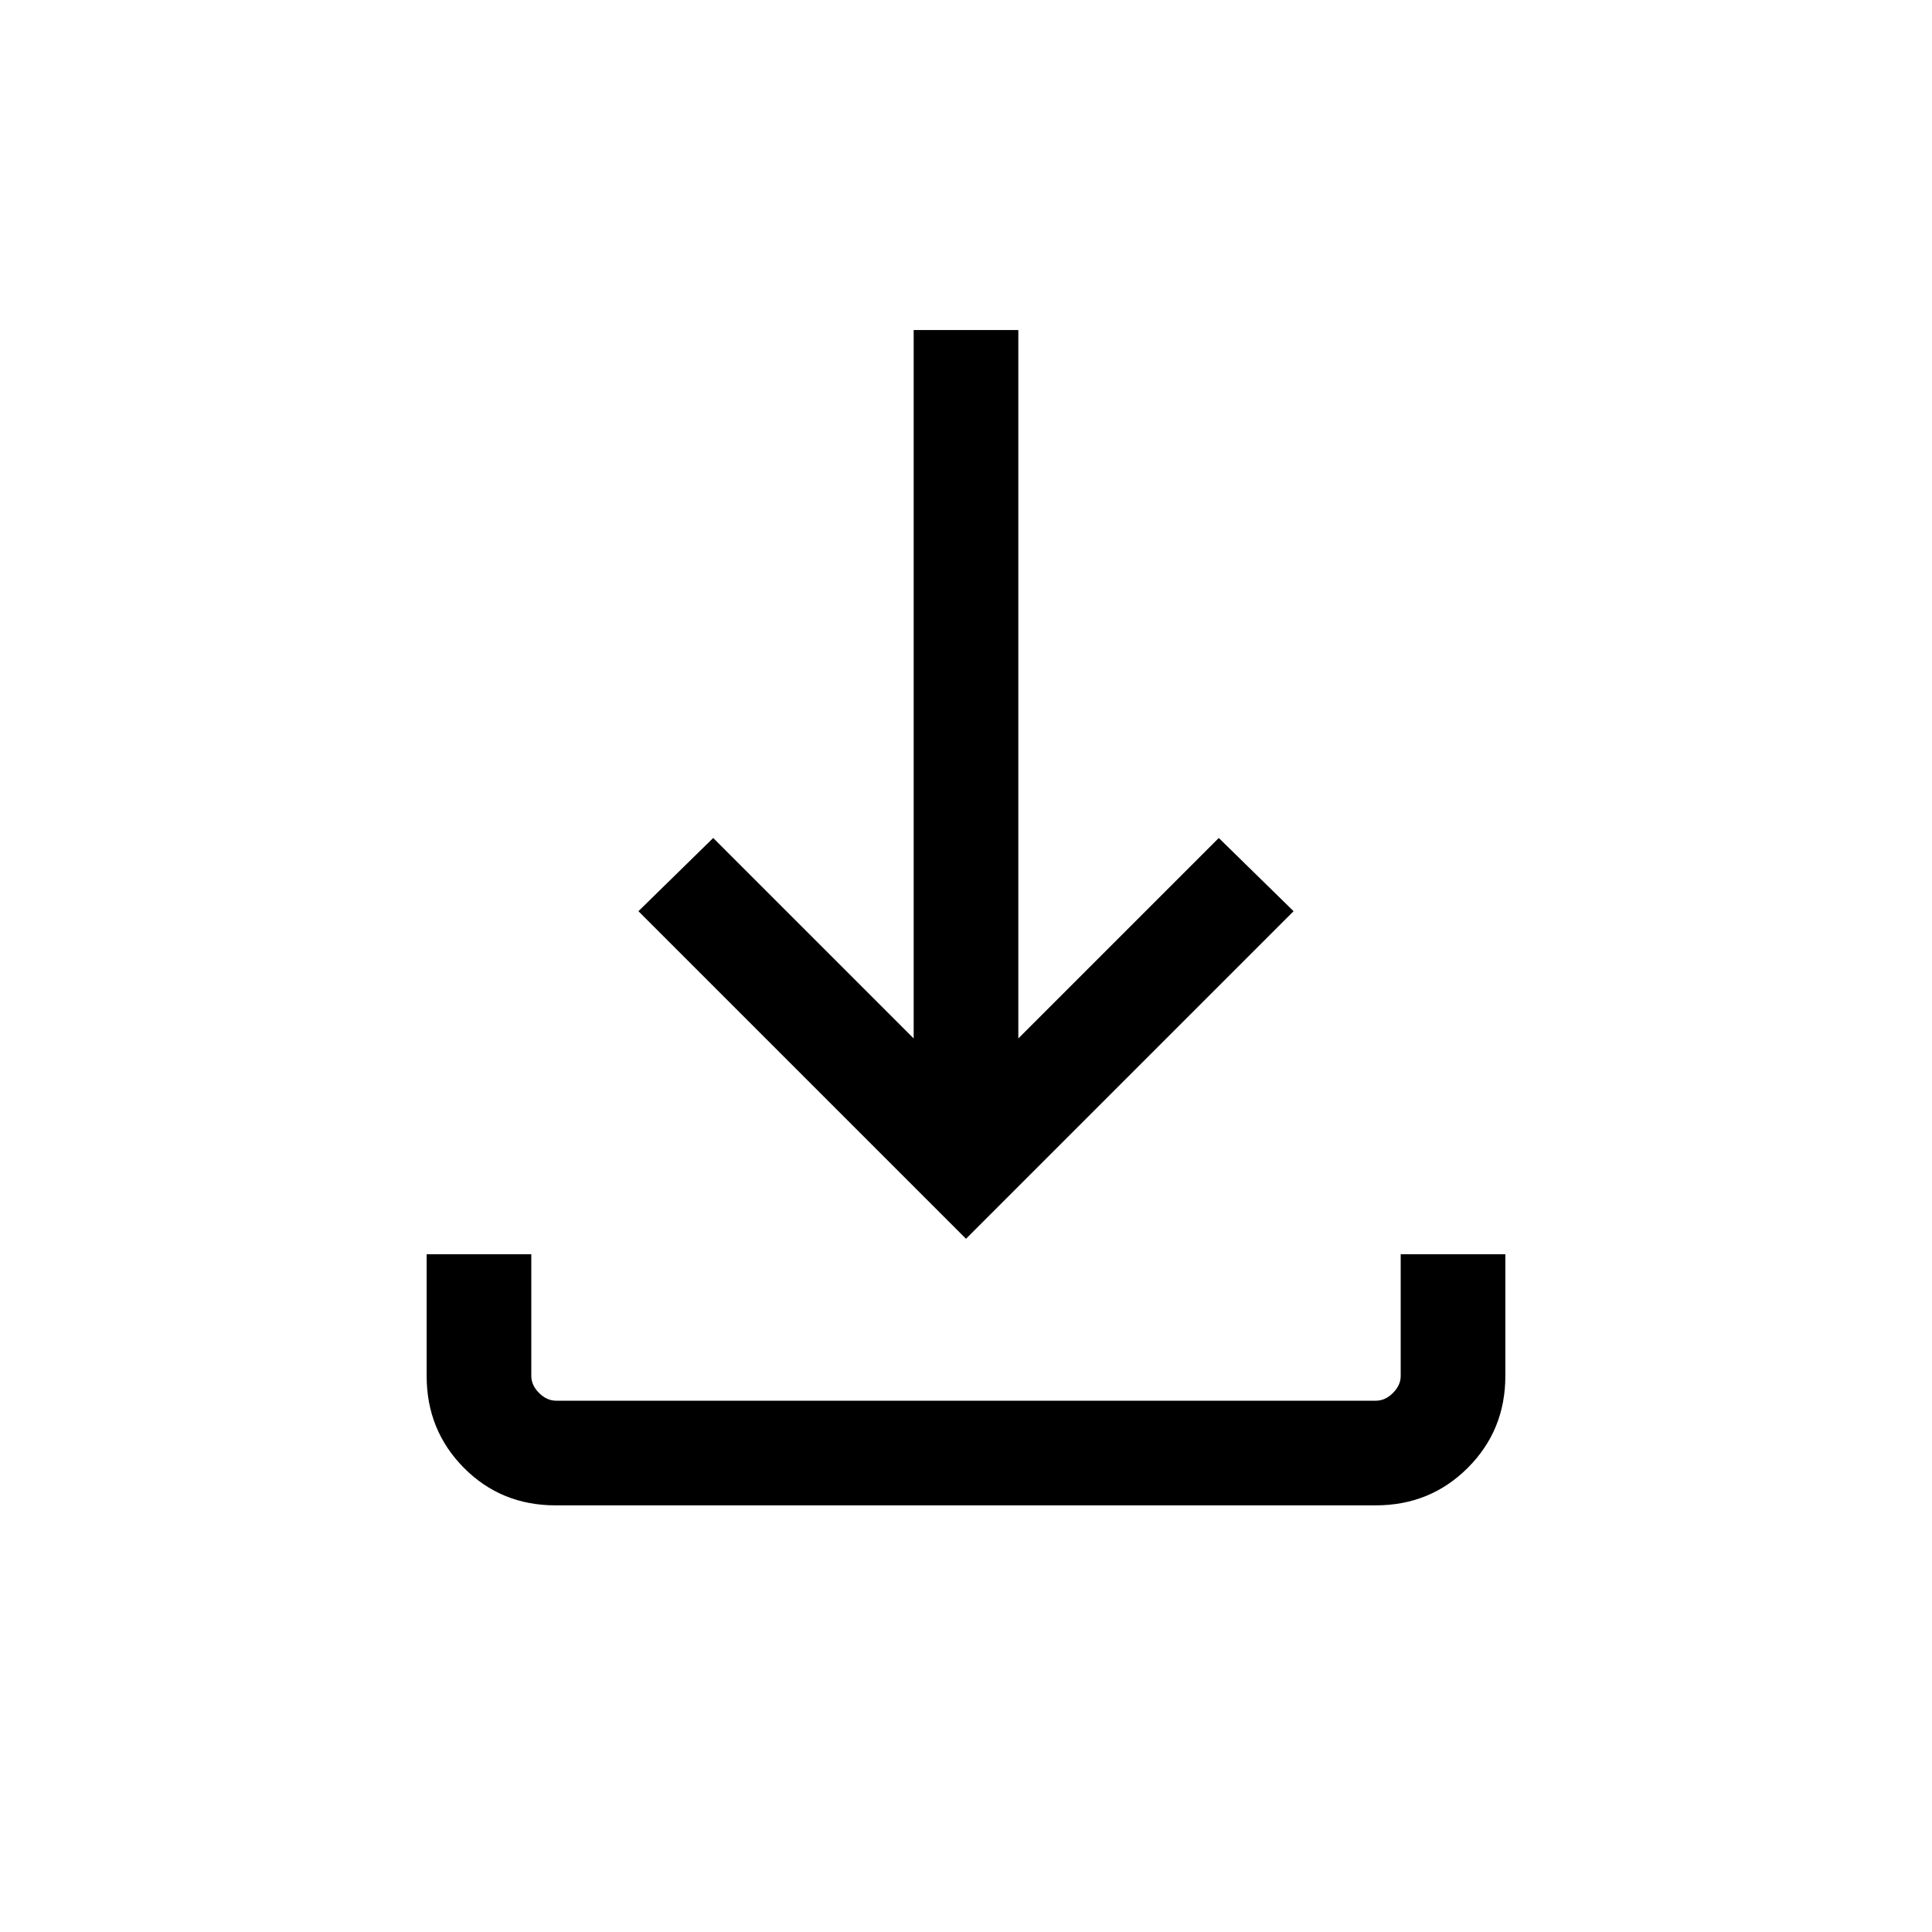
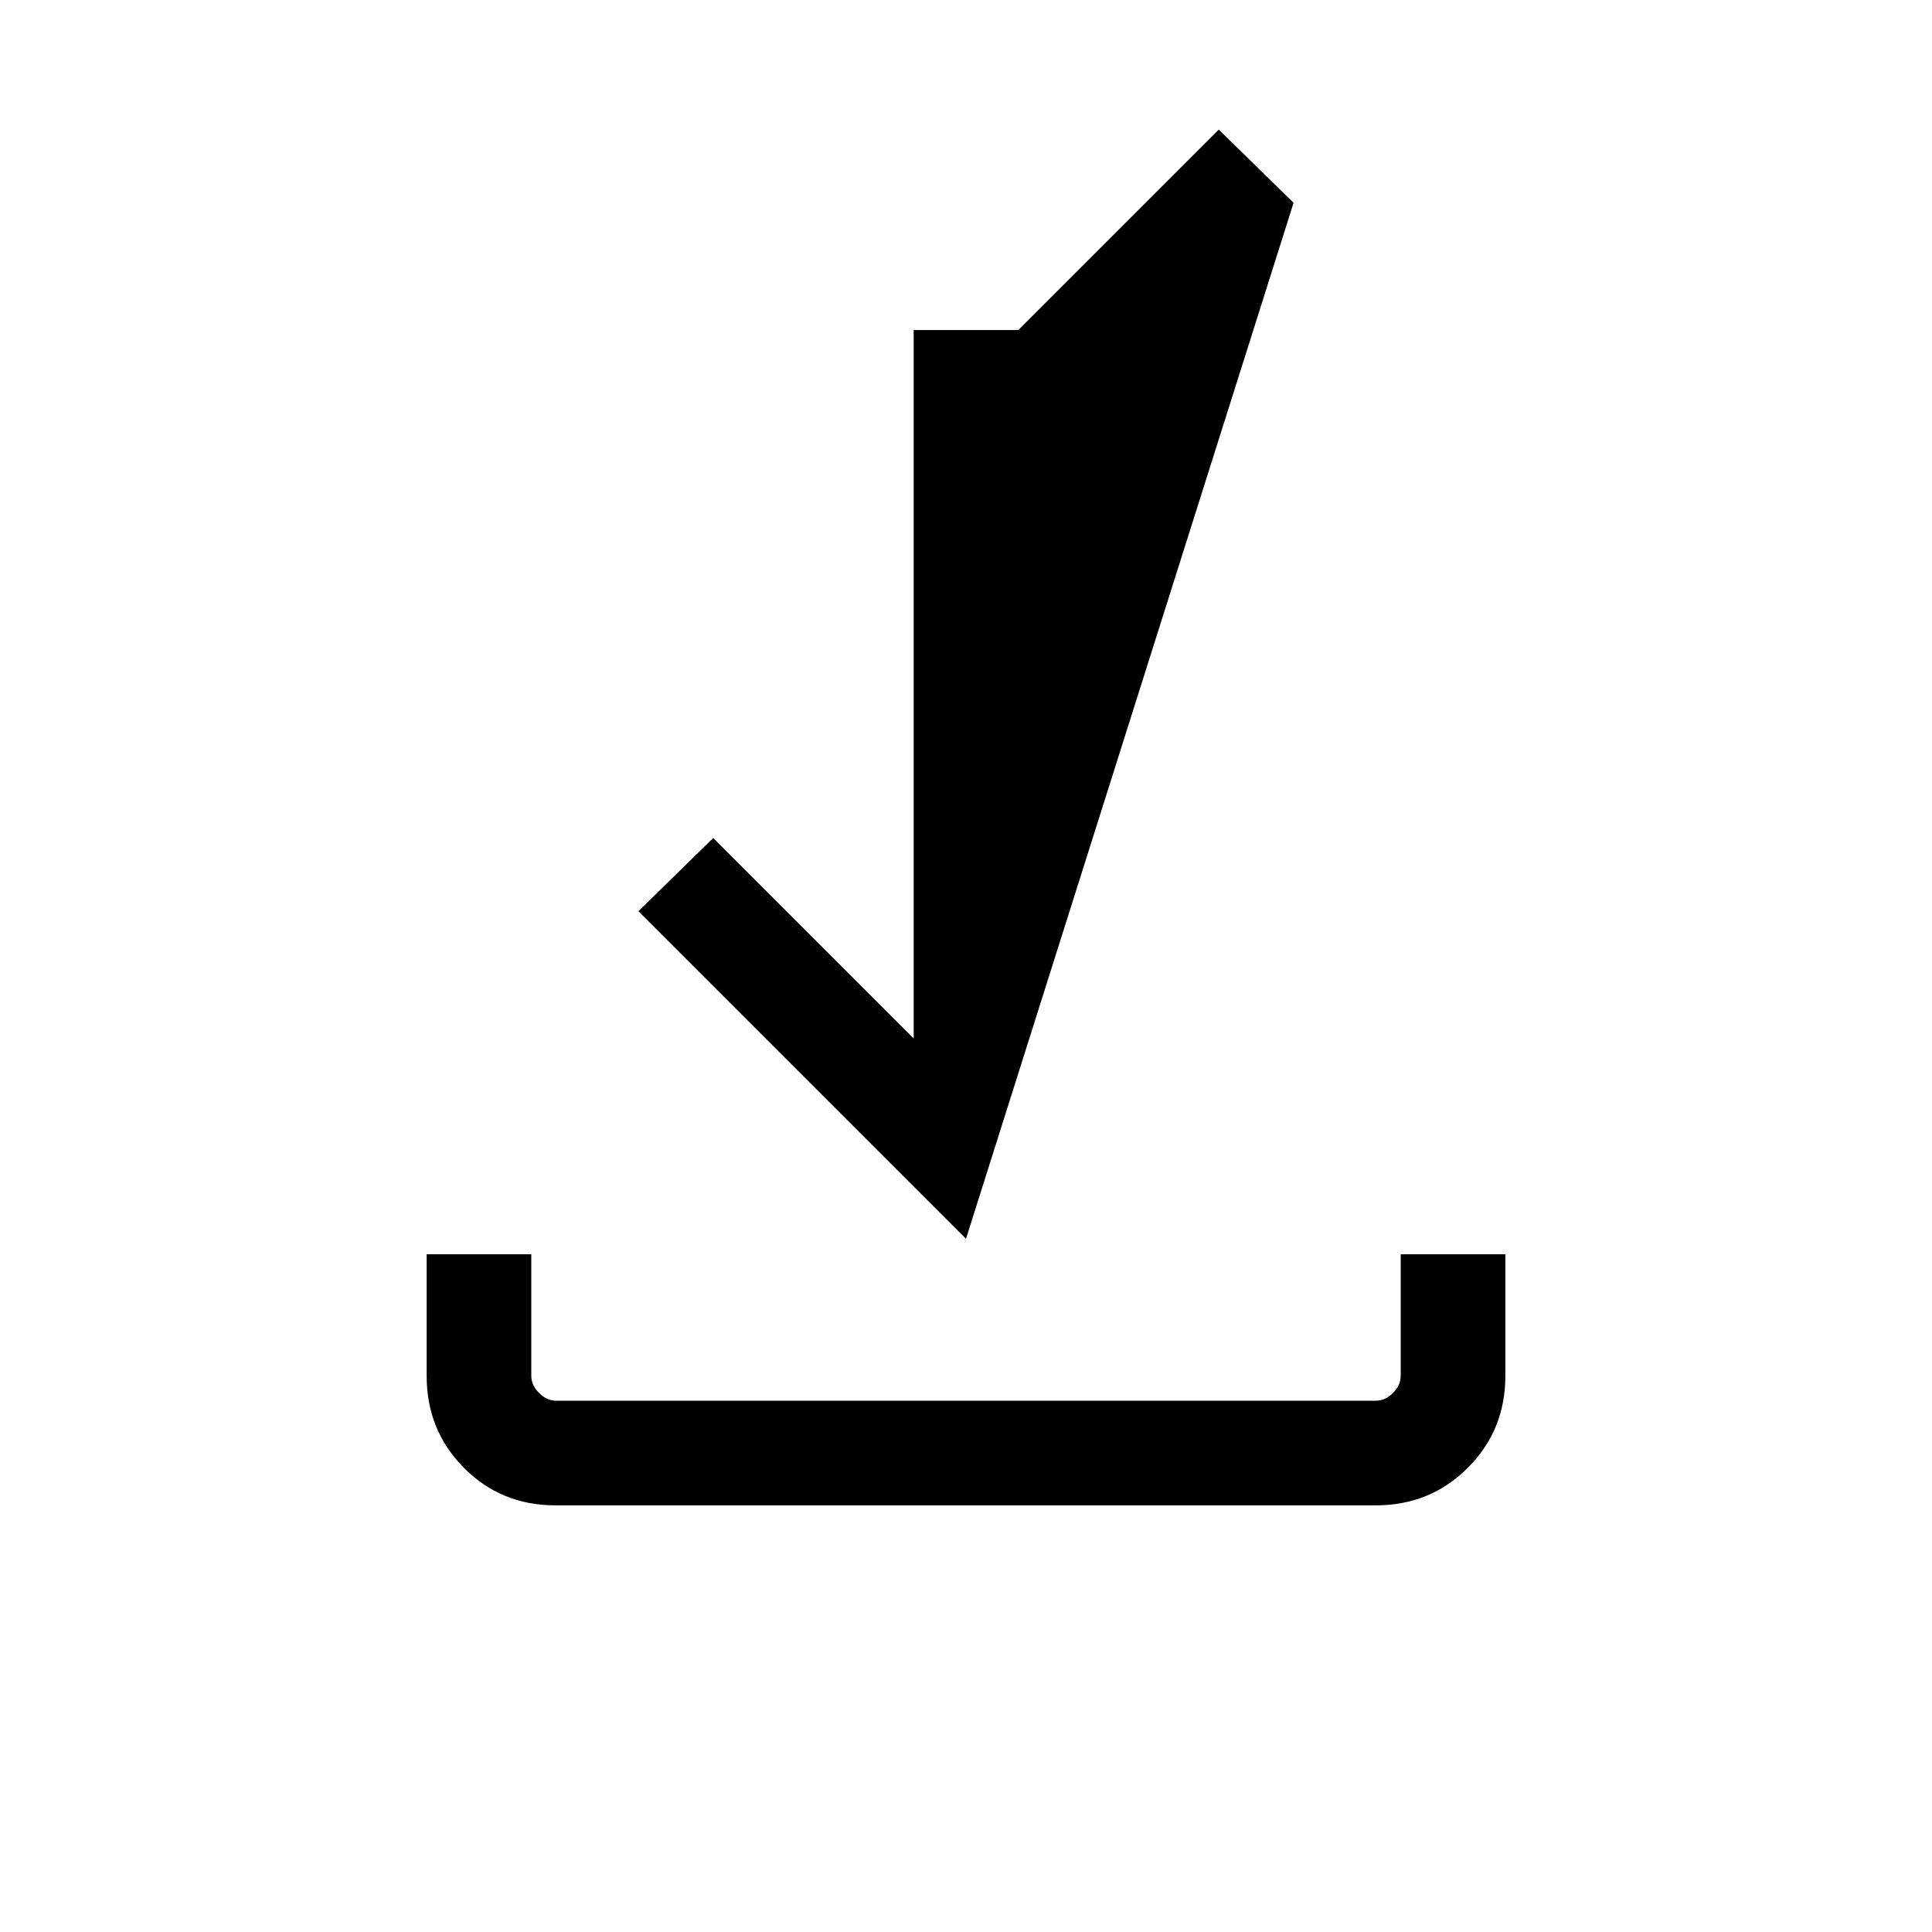
<svg xmlns="http://www.w3.org/2000/svg" height="20px" viewBox="0 -960 960 960" width="20px" fill="#000000">
-   <path d="M480-344.46 317.23-507.23l37.16-36.38L454-444v-352h52v352l99.61-99.61 37.16 36.38L480-344.46ZM276.03-212q-27.03 0-45.53-18.65T212-276.31v-60.46h52v60.46q0 4.62 3.85 8.46 3.84 3.85 8.46 3.85h407.38q4.62 0 8.46-3.85 3.85-3.84 3.85-8.46v-60.46h52v60.46q0 27.01-18.66 45.66Q710.68-212 683.65-212H276.03Z" />
+   <path d="M480-344.46 317.23-507.23l37.16-36.38L454-444v-352h52l99.61-99.61 37.16 36.38L480-344.46ZM276.03-212q-27.03 0-45.53-18.65T212-276.31v-60.46h52v60.46q0 4.62 3.85 8.46 3.84 3.85 8.46 3.85h407.38q4.62 0 8.46-3.85 3.85-3.84 3.85-8.46v-60.46h52v60.46q0 27.01-18.66 45.66Q710.68-212 683.65-212H276.03Z" />
</svg>